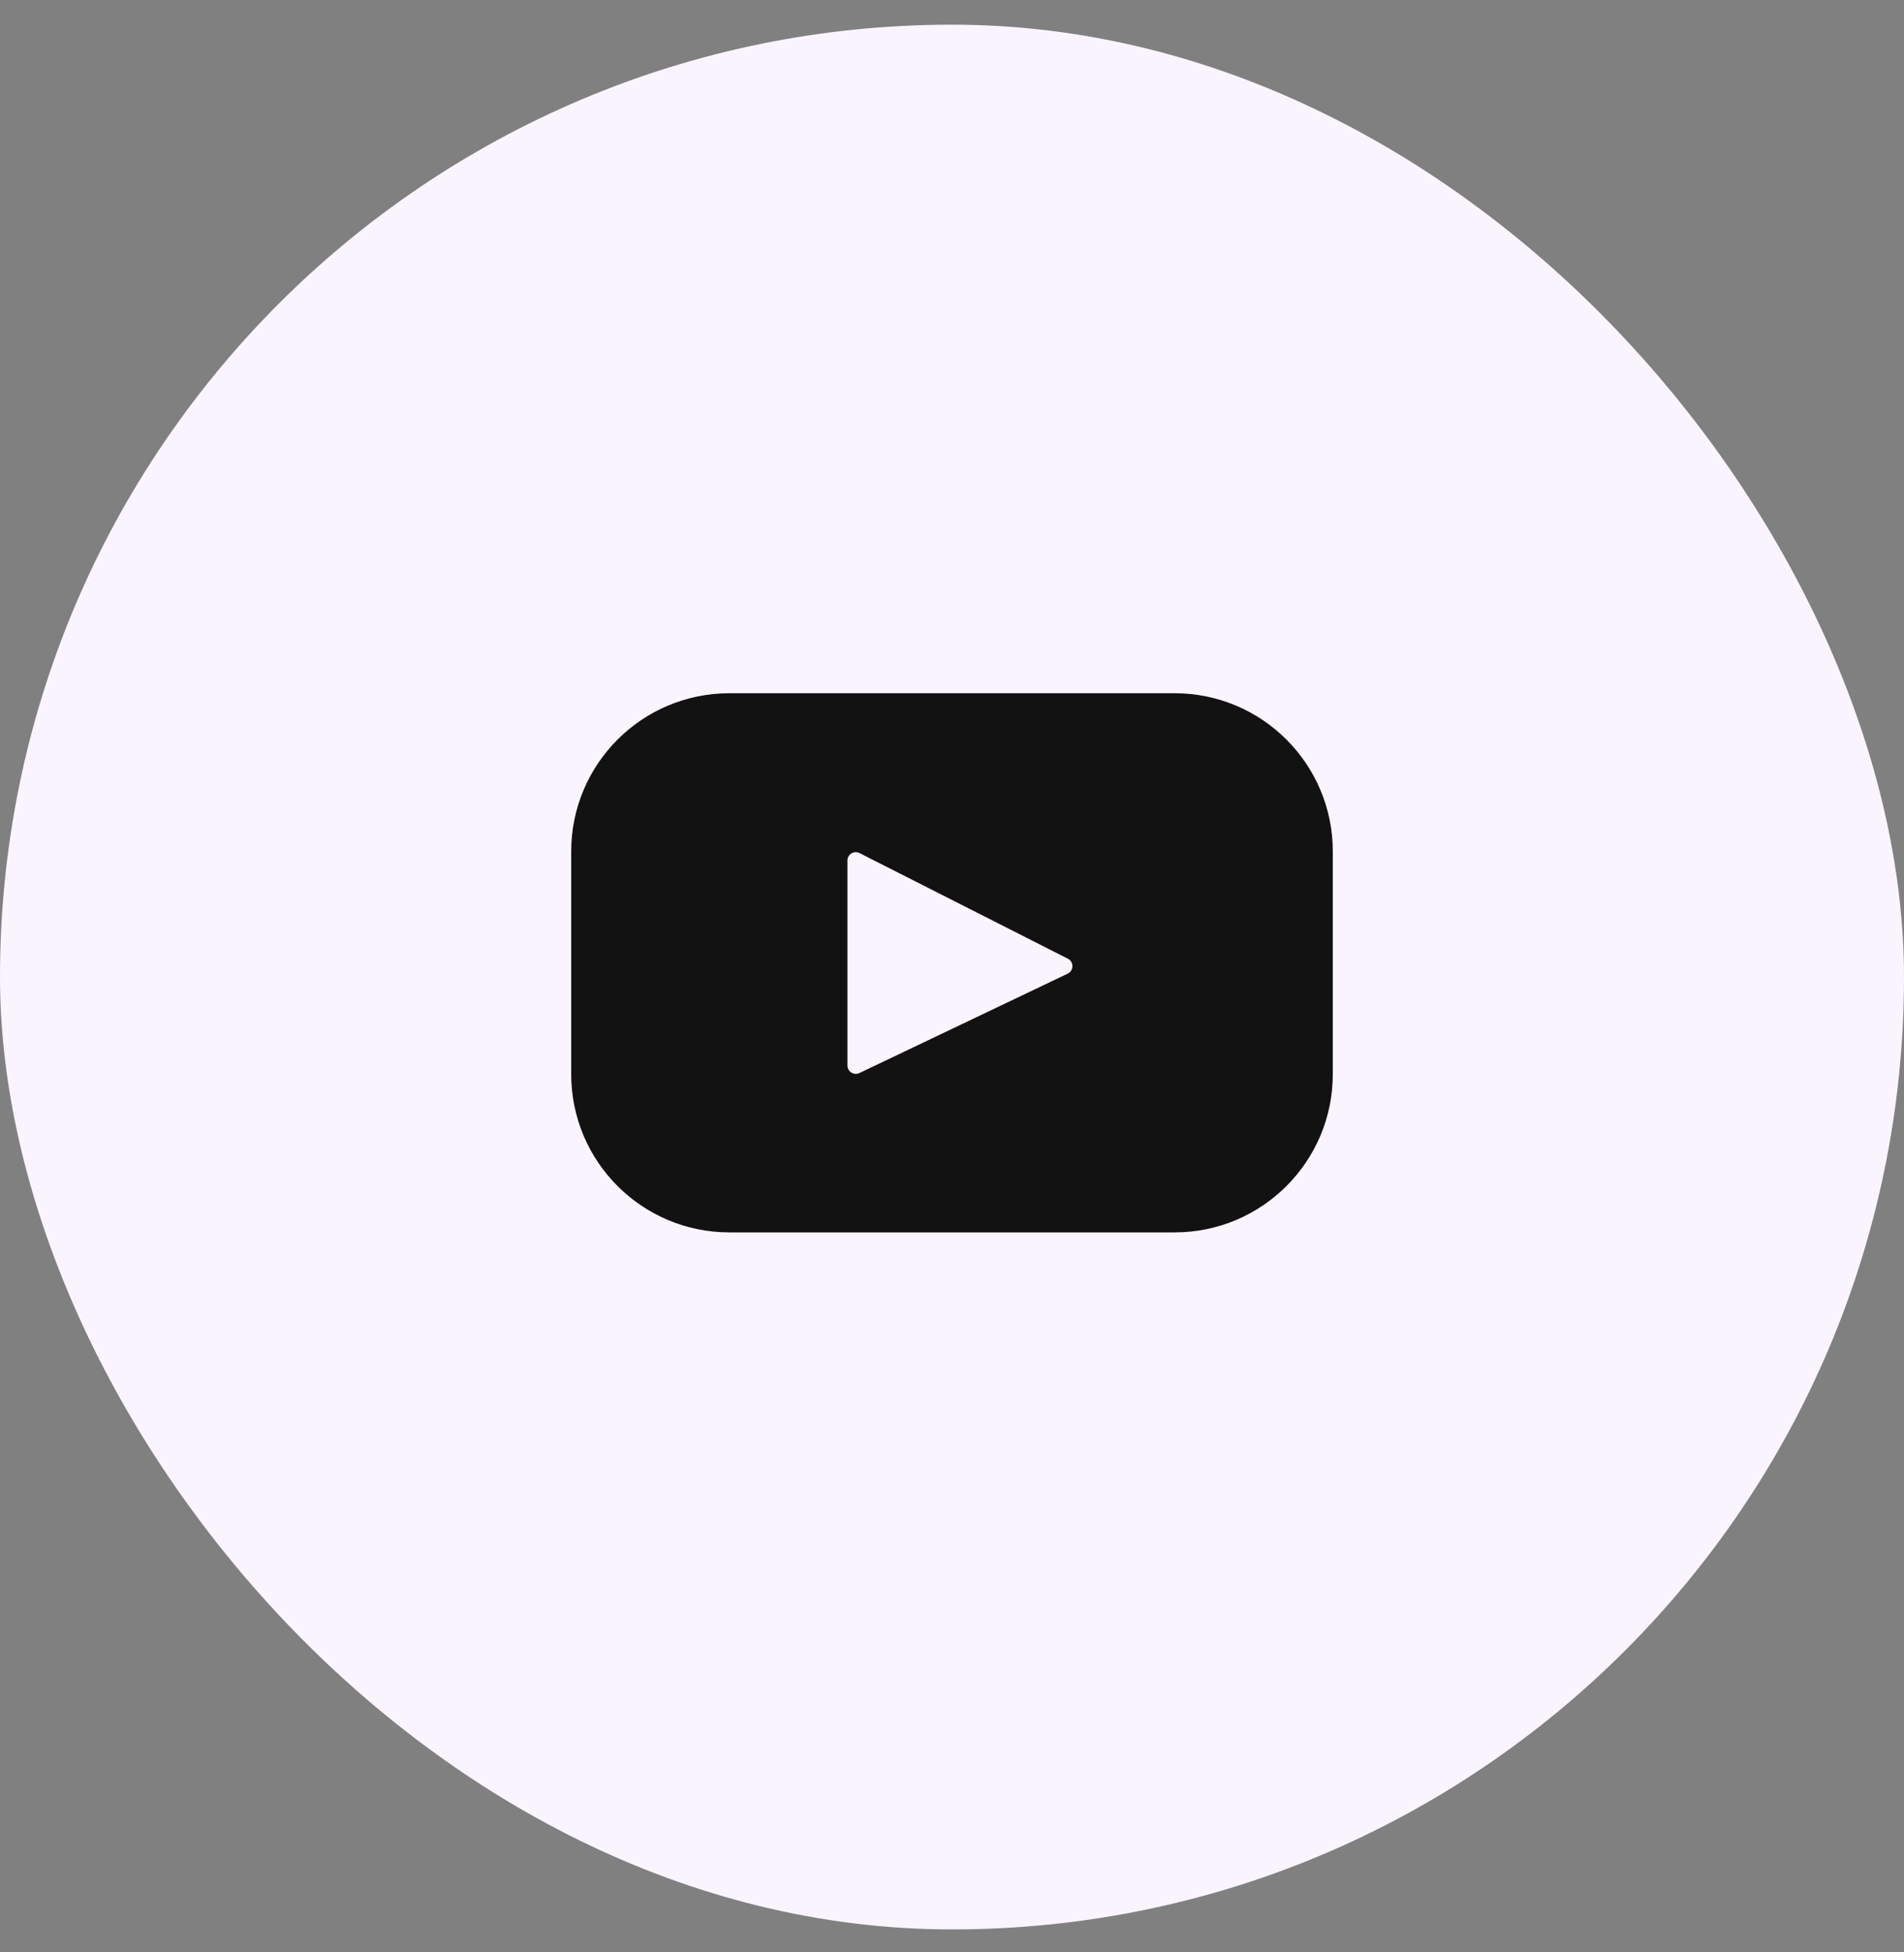
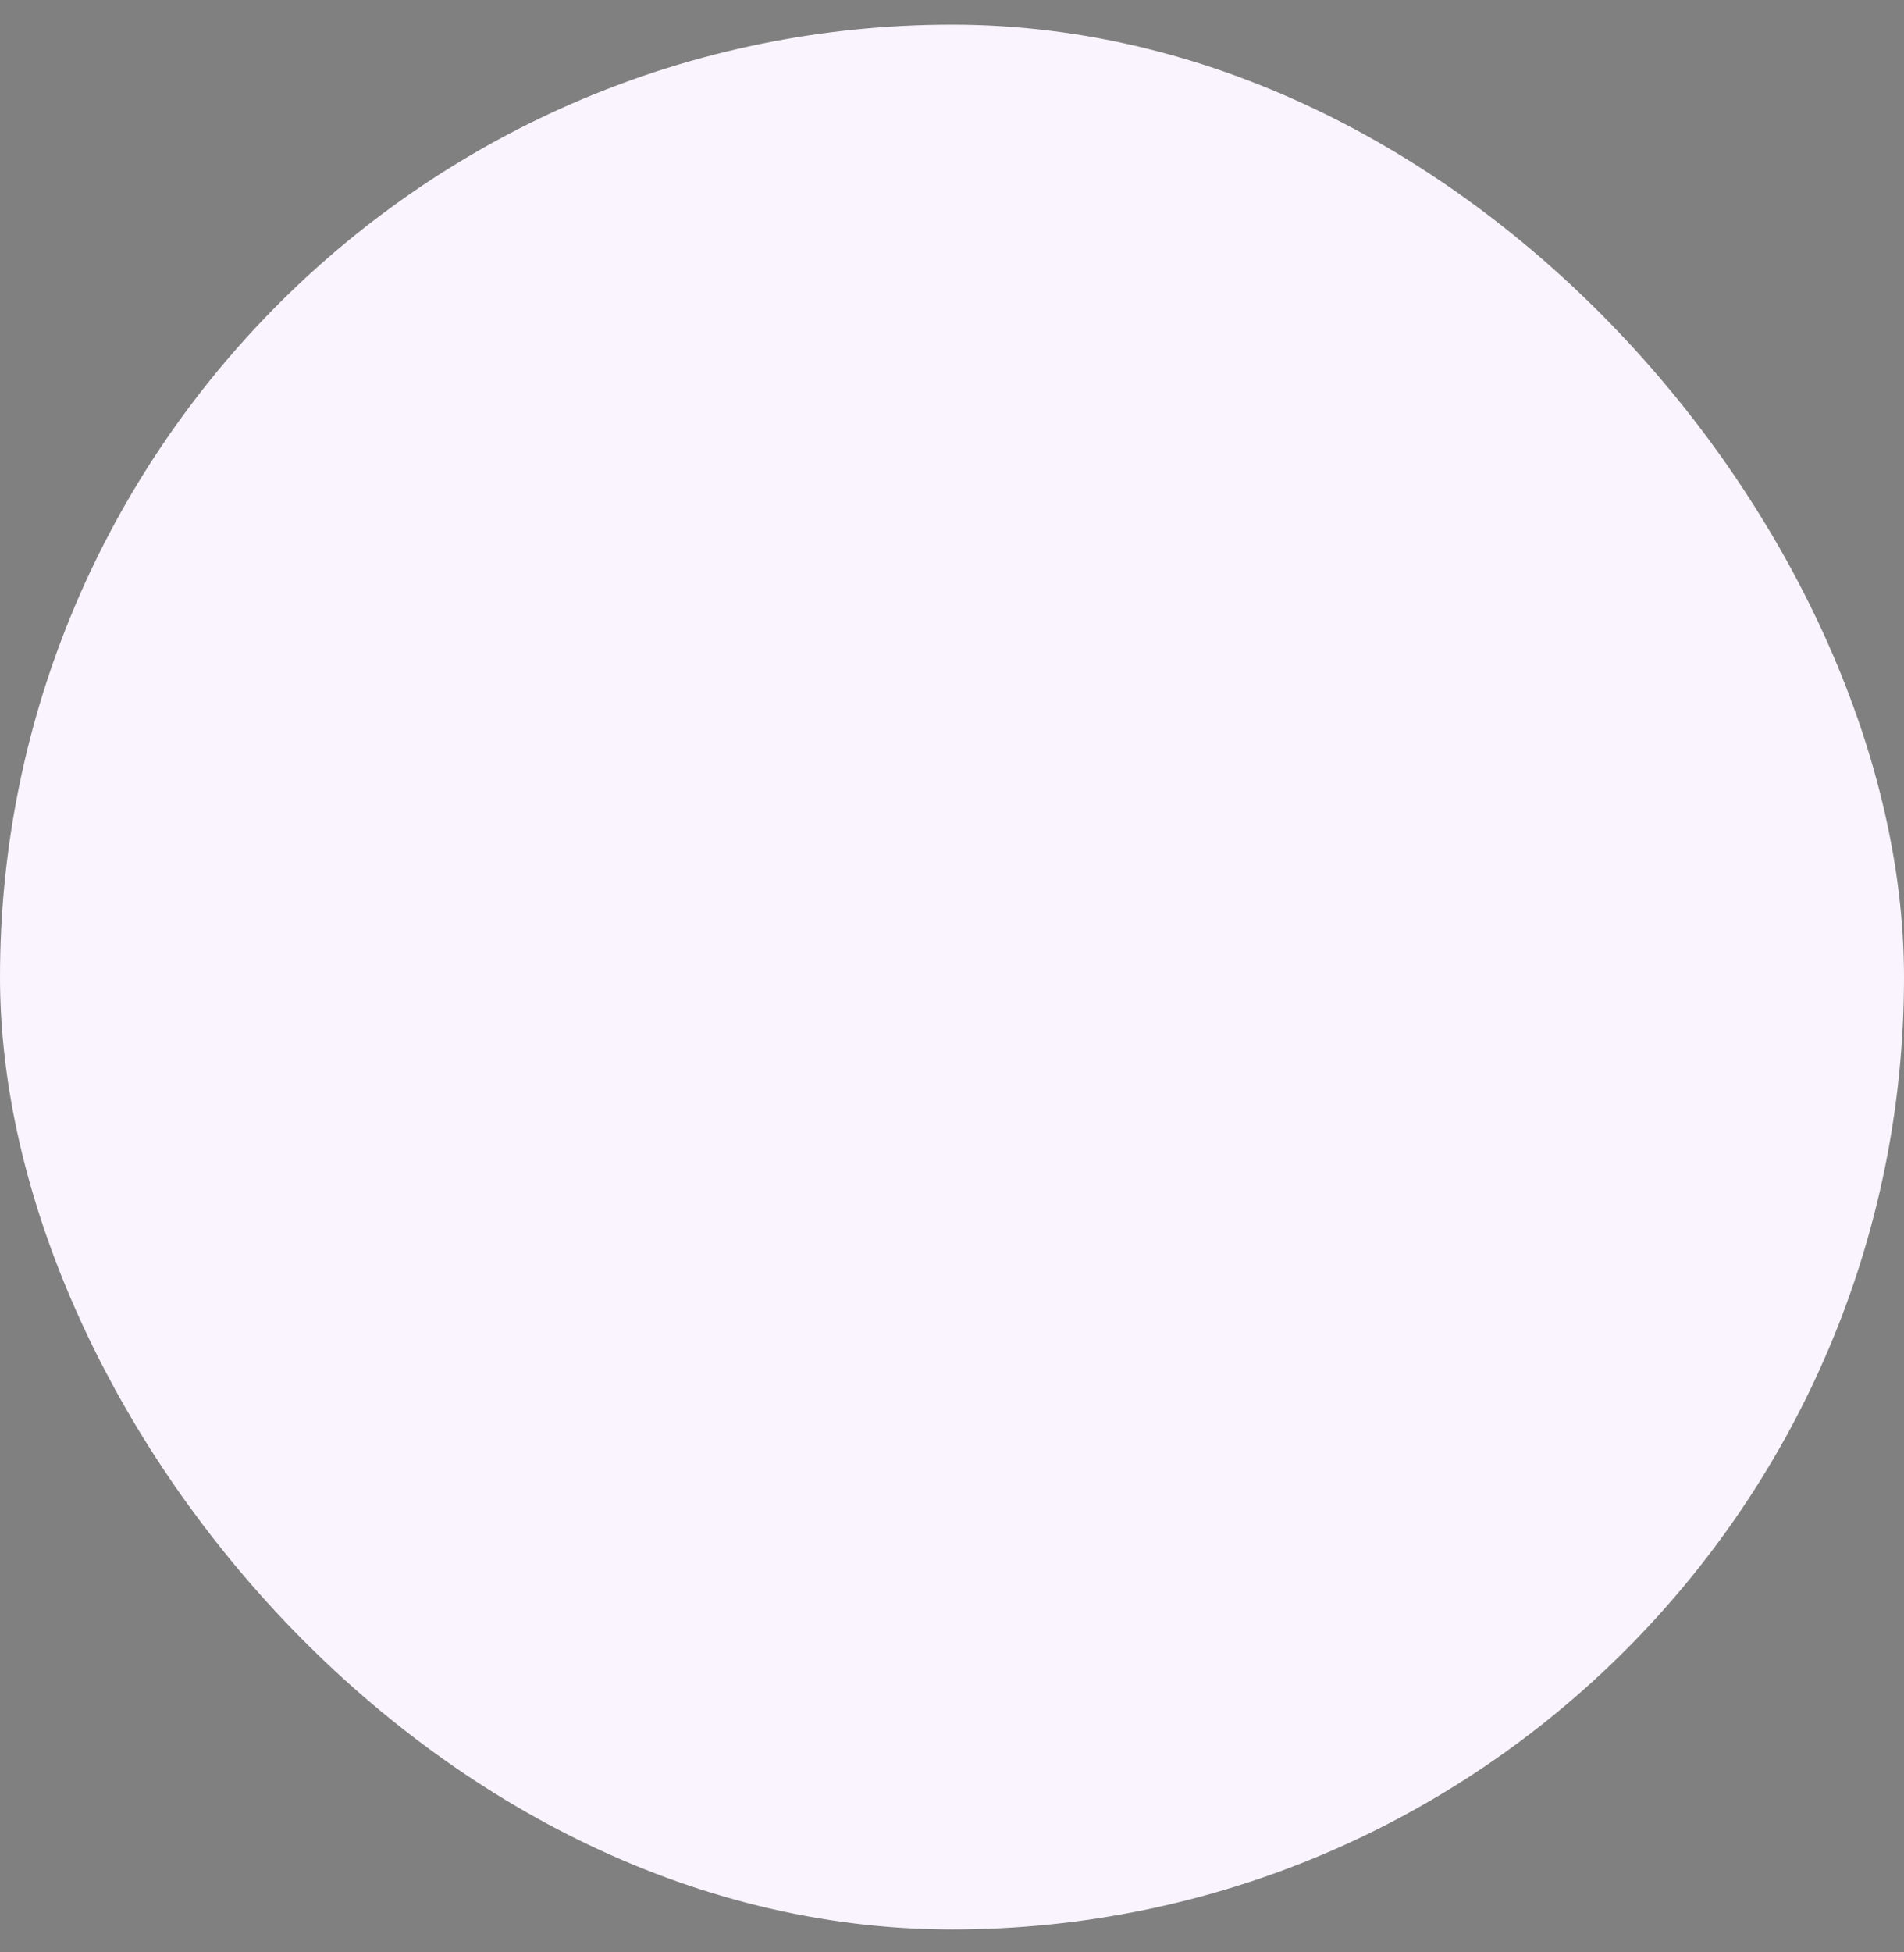
<svg xmlns="http://www.w3.org/2000/svg" width="40" height="41" viewBox="0 0 40 41" fill="none">
  <rect x="0" y="0" width="40" height="41" fill="#808080" stroke="none" />
  <rect x="1" y="1.518" width="38" height="38" rx="19" fill="#FAF4FF" />
-   <path d="M24.677 14.558H15.323C13.488 14.558 12 16.046 12 17.881V22.557C12 24.393 13.488 25.88 15.323 25.88H24.677C26.512 25.88 28 24.393 28 22.557V17.881C28 16.046 26.512 14.558 24.677 14.558ZM22.43 20.447L18.055 22.534C17.938 22.589 17.803 22.504 17.803 22.375V18.071C17.803 17.94 17.942 17.855 18.058 17.915L22.433 20.132C22.564 20.198 22.561 20.384 22.43 20.447Z" fill="#121212" />
  <rect x="1" y="1.518" width="38" height="38" rx="19" stroke="#FAF4FF" stroke-width="2" />
</svg>